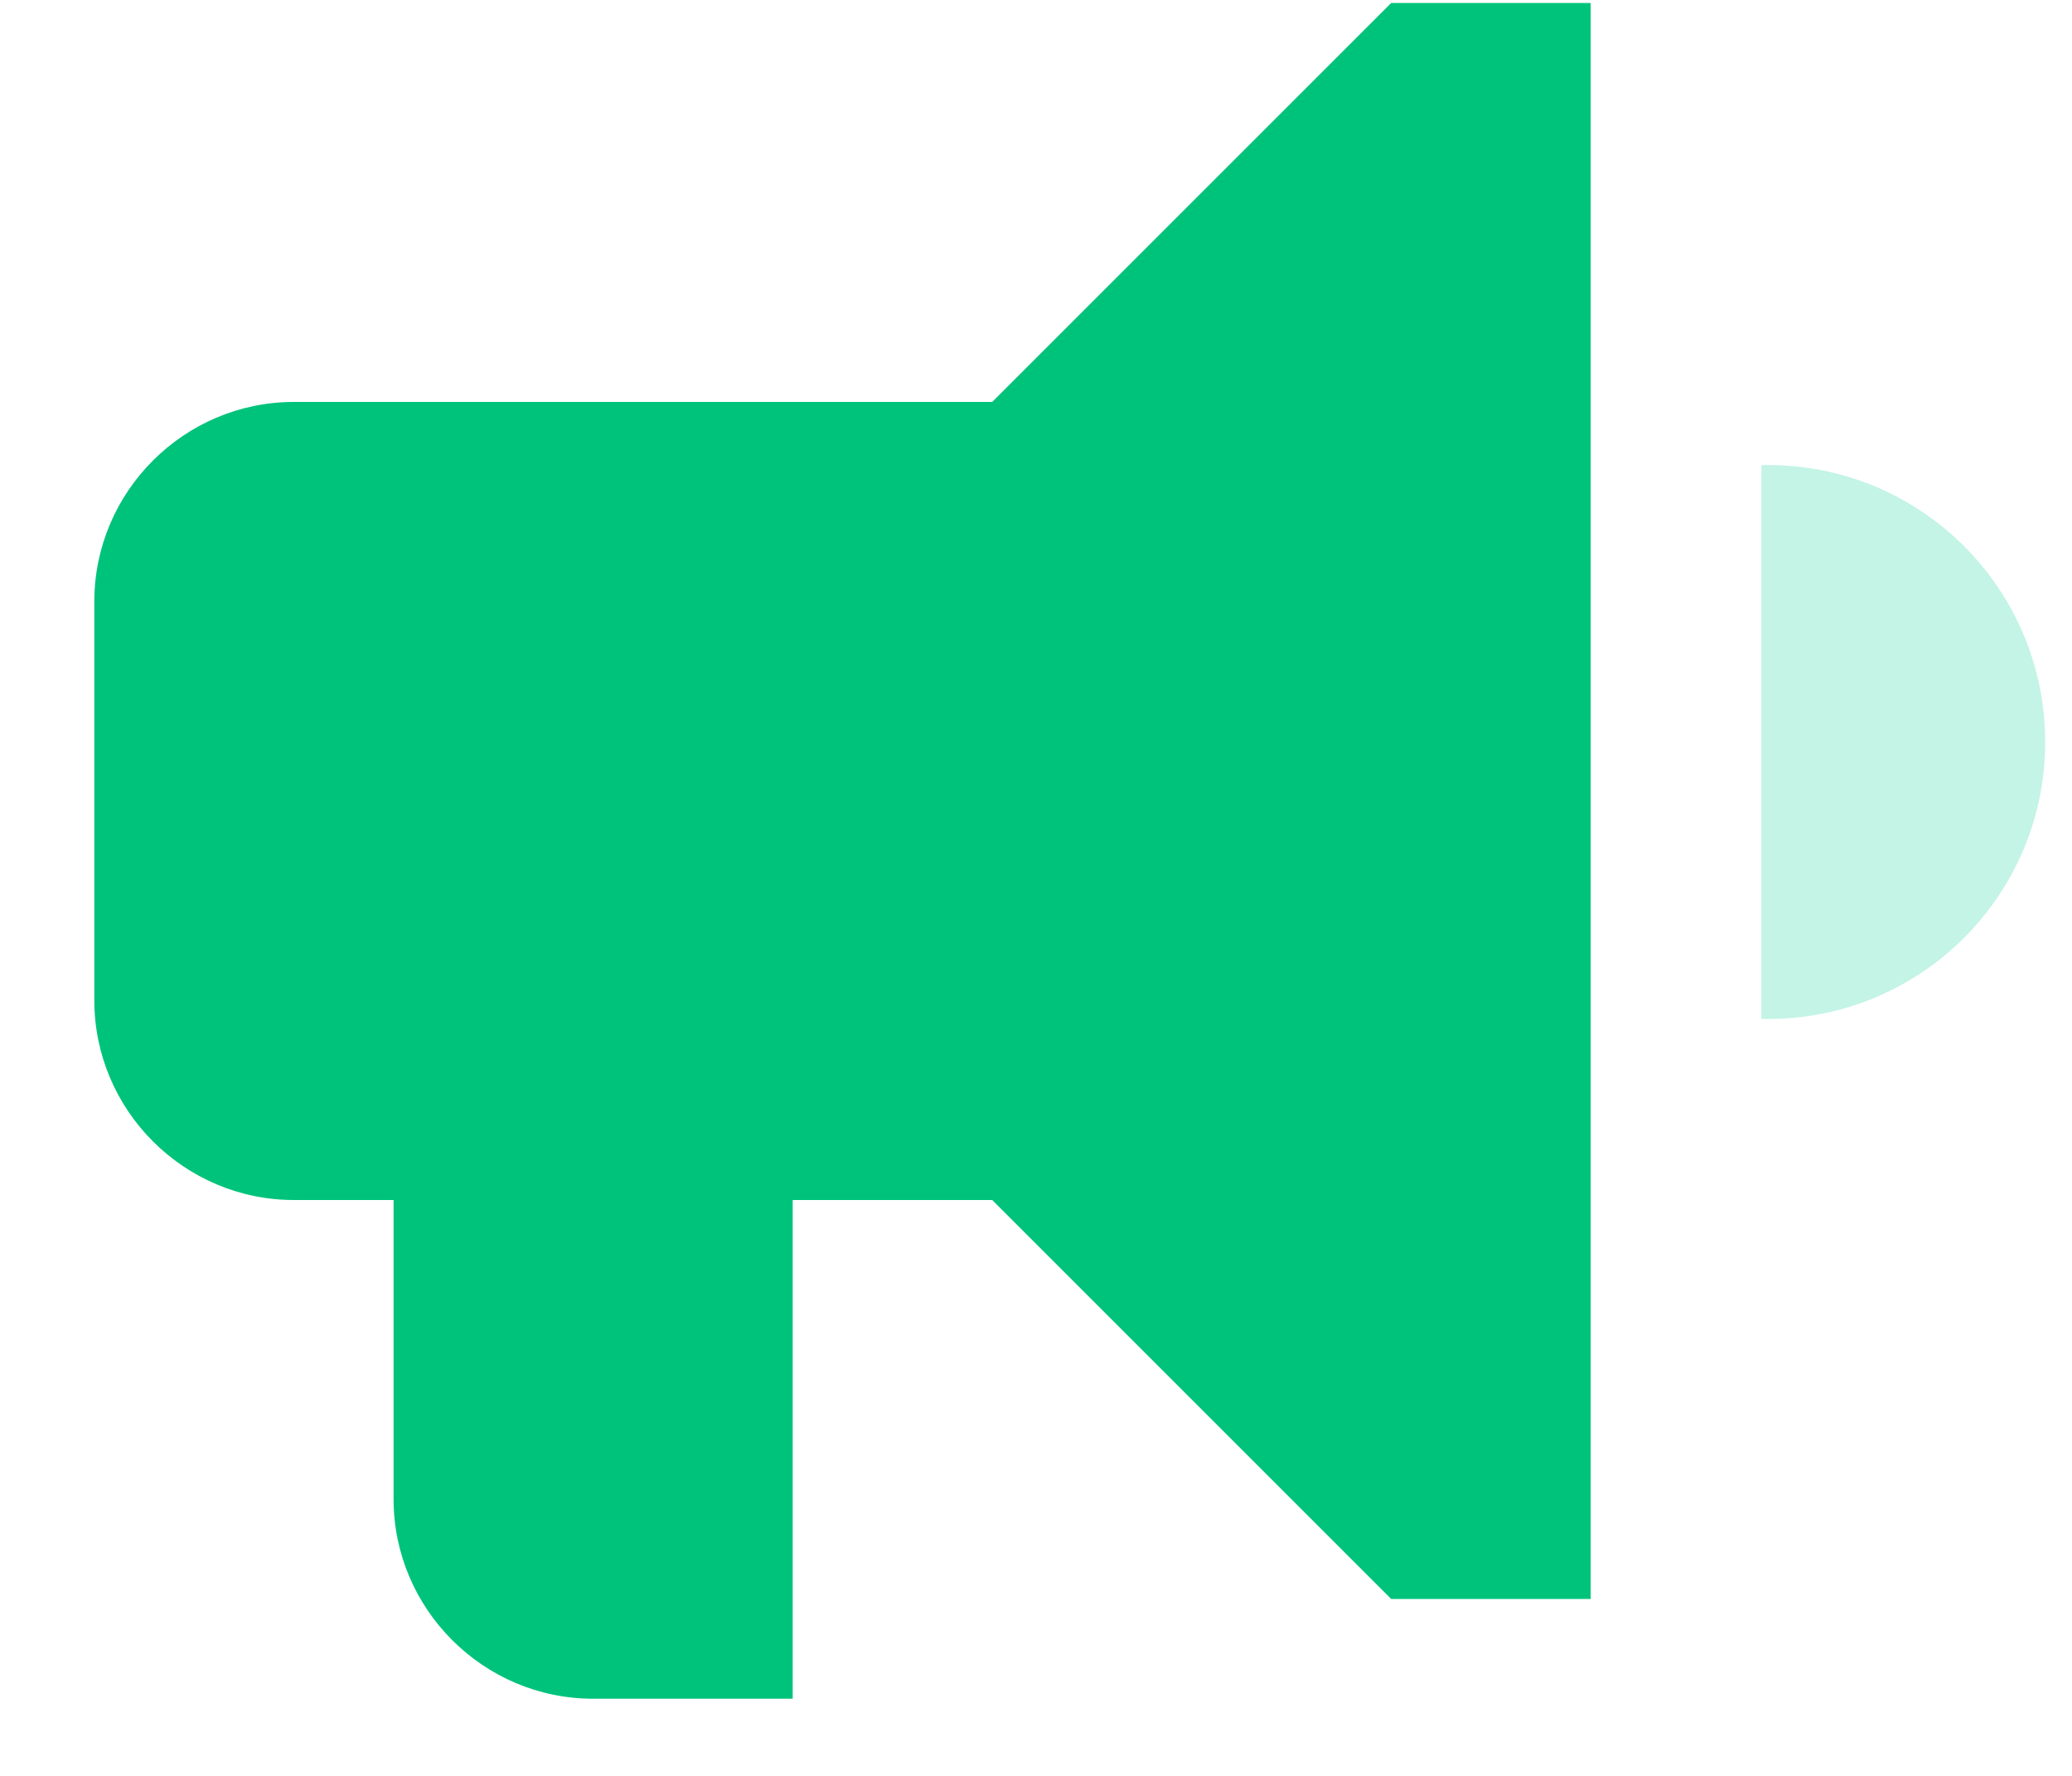
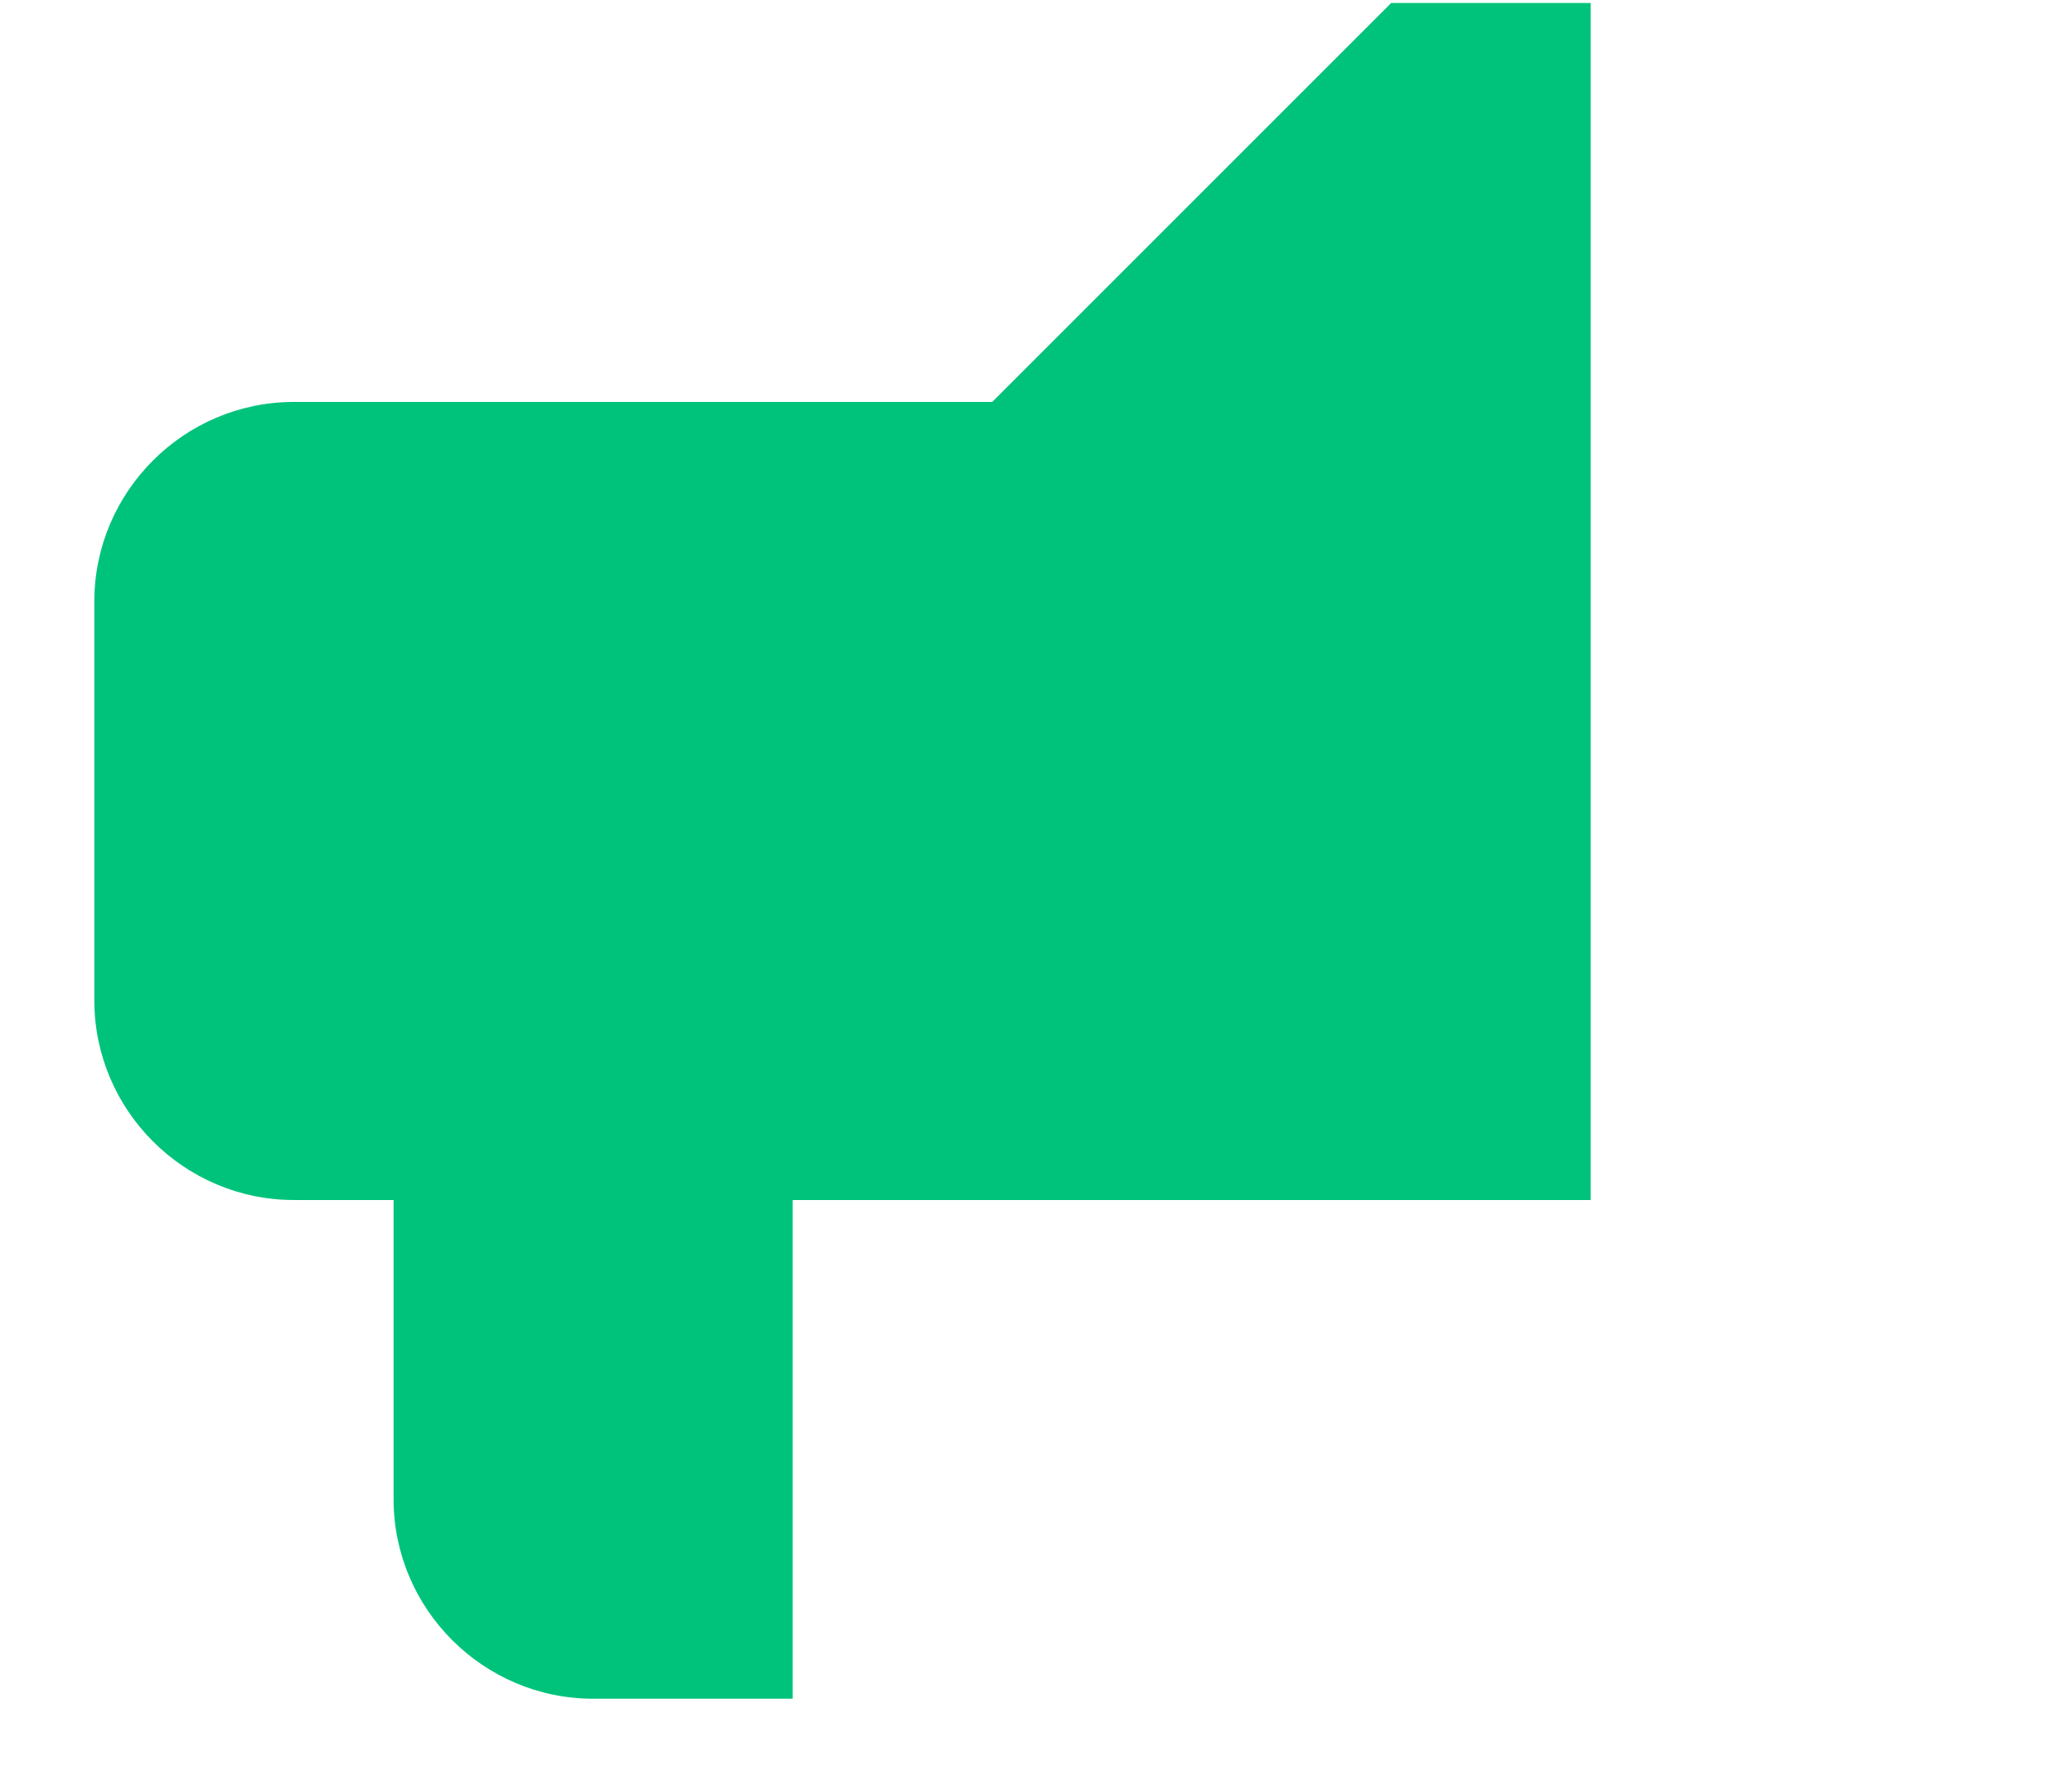
<svg xmlns="http://www.w3.org/2000/svg" width="21" height="18" viewBox="0 0 21 18" fill="none">
-   <path d="M10.056 4.074H2.978C1.866 4.074 0.956 4.984 0.956 6.096V10.14C0.956 11.253 1.866 12.163 2.978 12.163H3.989V15.196C3.989 16.308 4.899 17.218 6.011 17.218H8.034V12.163H10.056L14.1 16.207H16.122V0.03H14.1L10.056 4.074Z" fill="#00C37B" />
-   <path d="M17.852 4.714H17.921C19.471 4.714 20.728 5.97 20.728 7.521C20.728 9.071 19.471 10.328 17.921 10.328H17.852V4.714Z" fill="#C3F4E5" />
+   <path d="M10.056 4.074H2.978C1.866 4.074 0.956 4.984 0.956 6.096V10.14C0.956 11.253 1.866 12.163 2.978 12.163H3.989V15.196C3.989 16.308 4.899 17.218 6.011 17.218H8.034V12.163H10.056H16.122V0.03H14.1L10.056 4.074Z" fill="#00C37B" />
</svg>